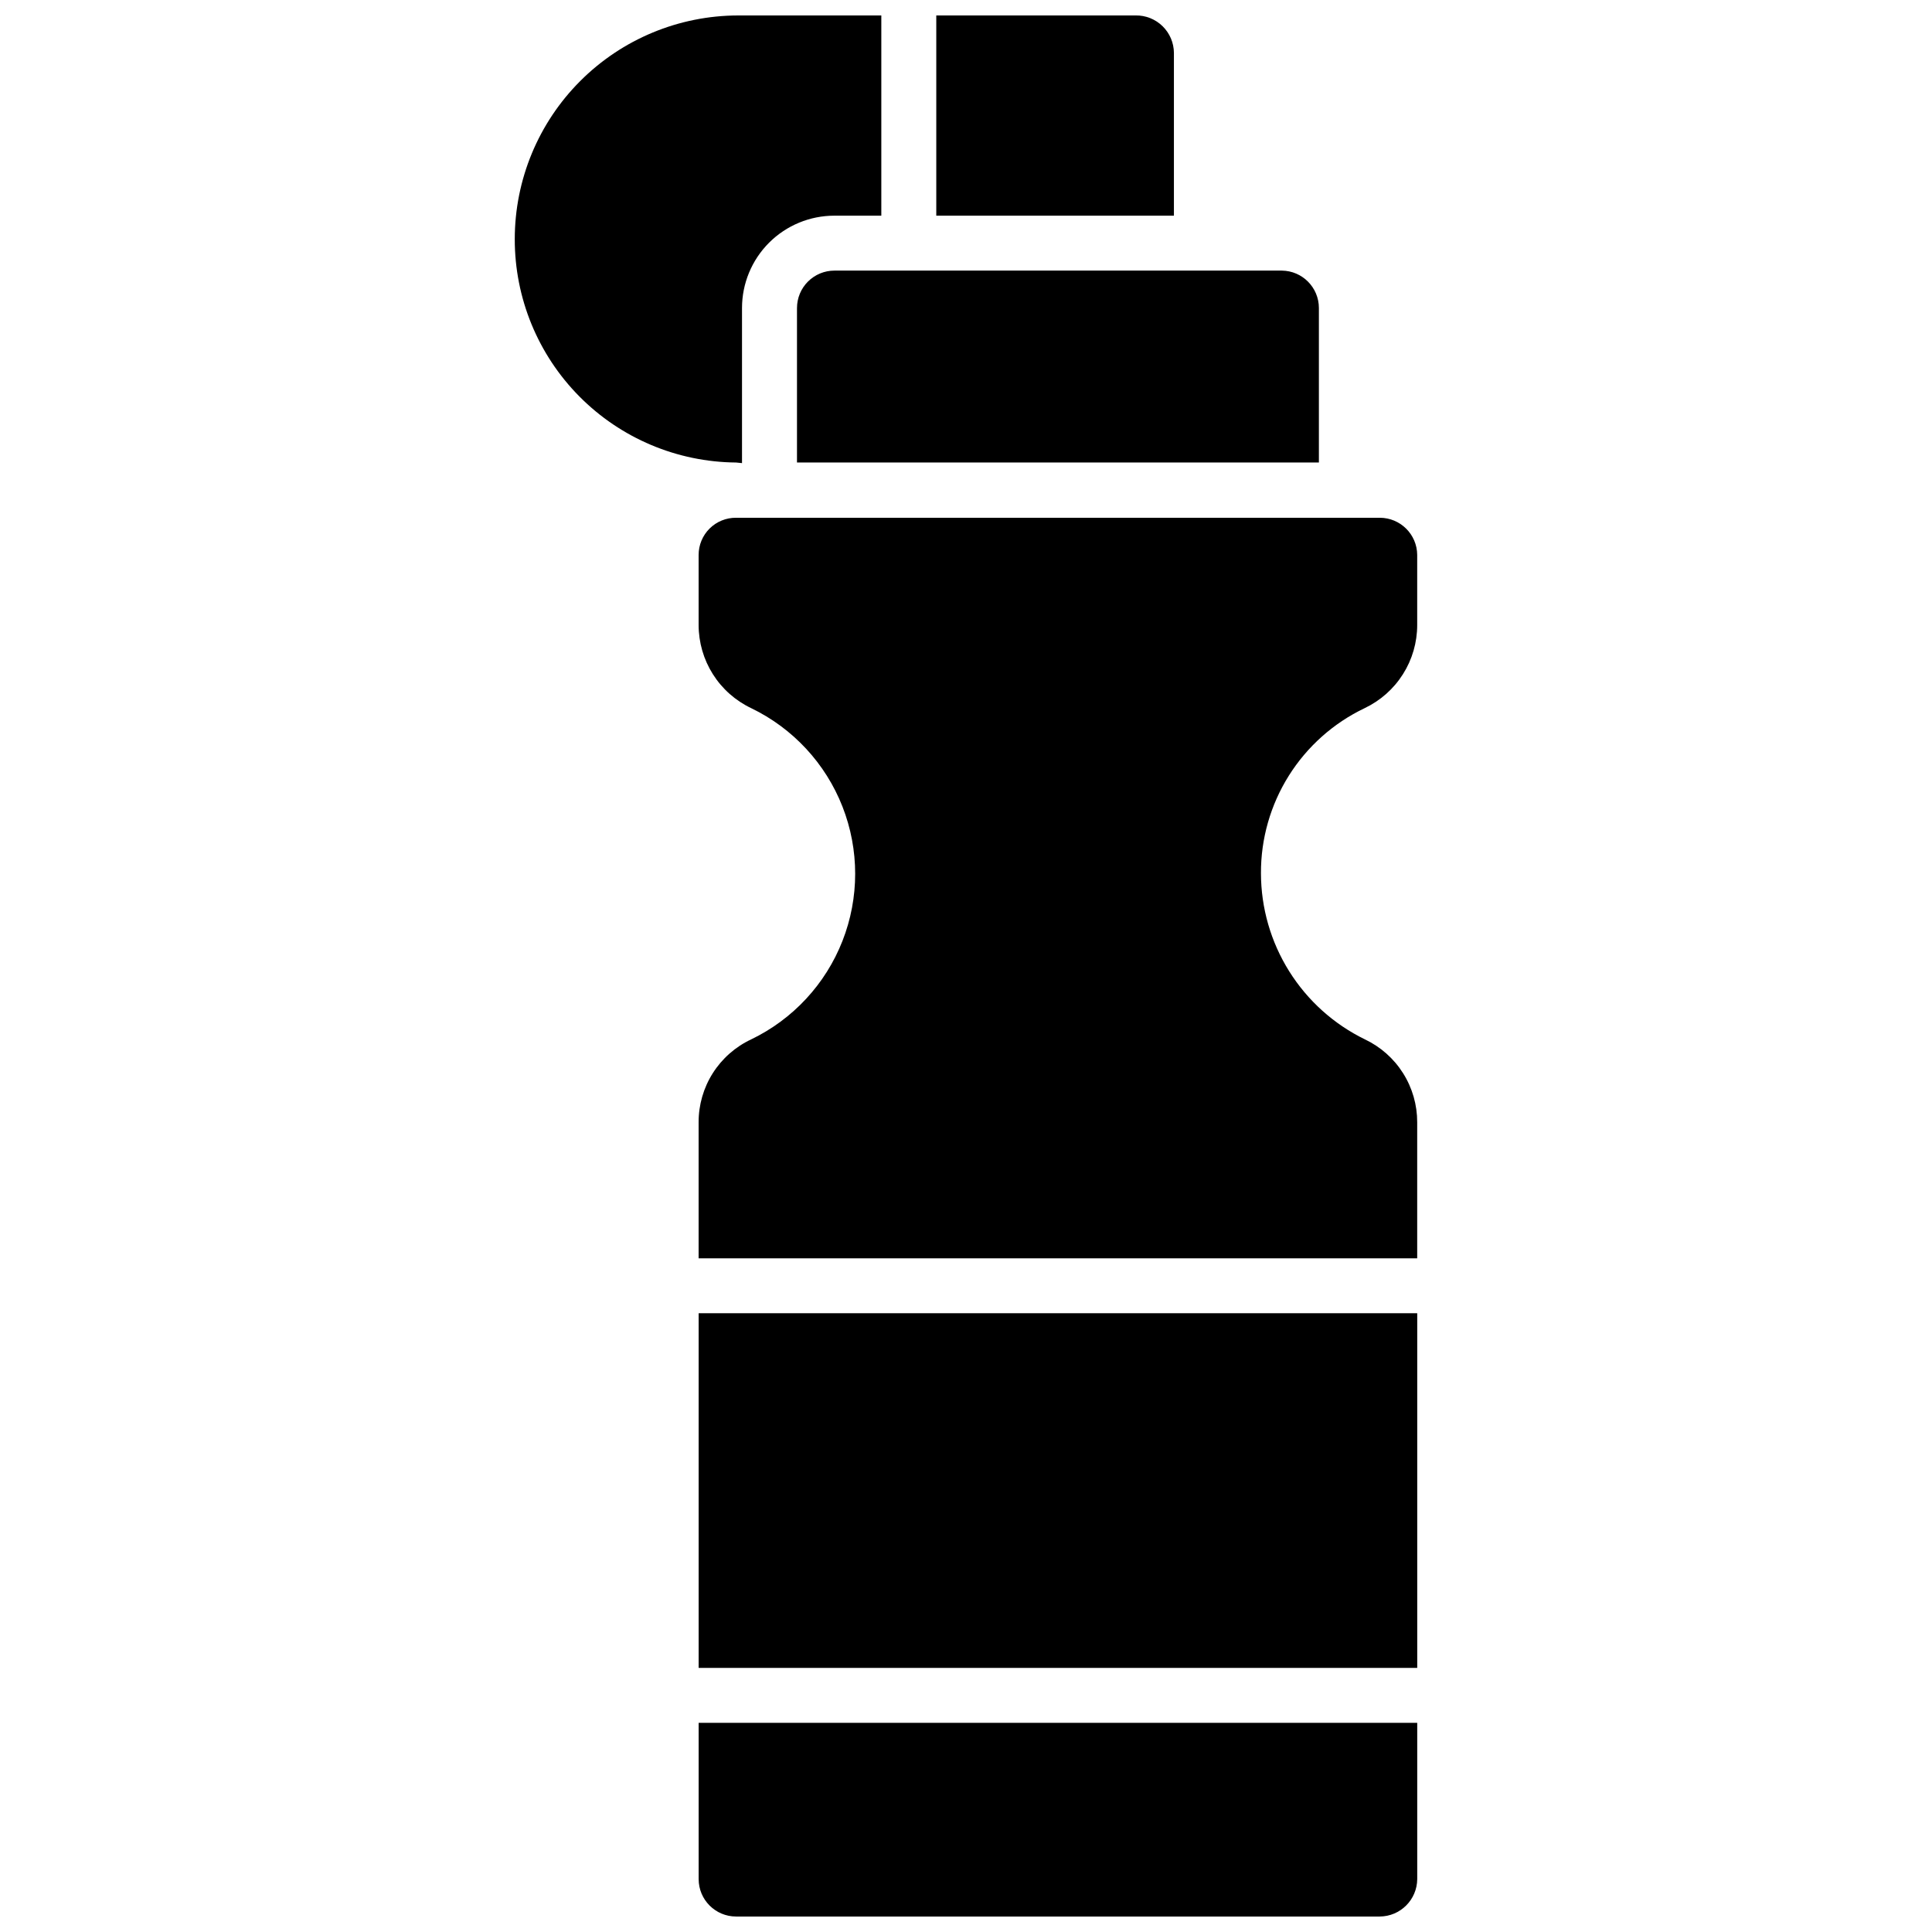
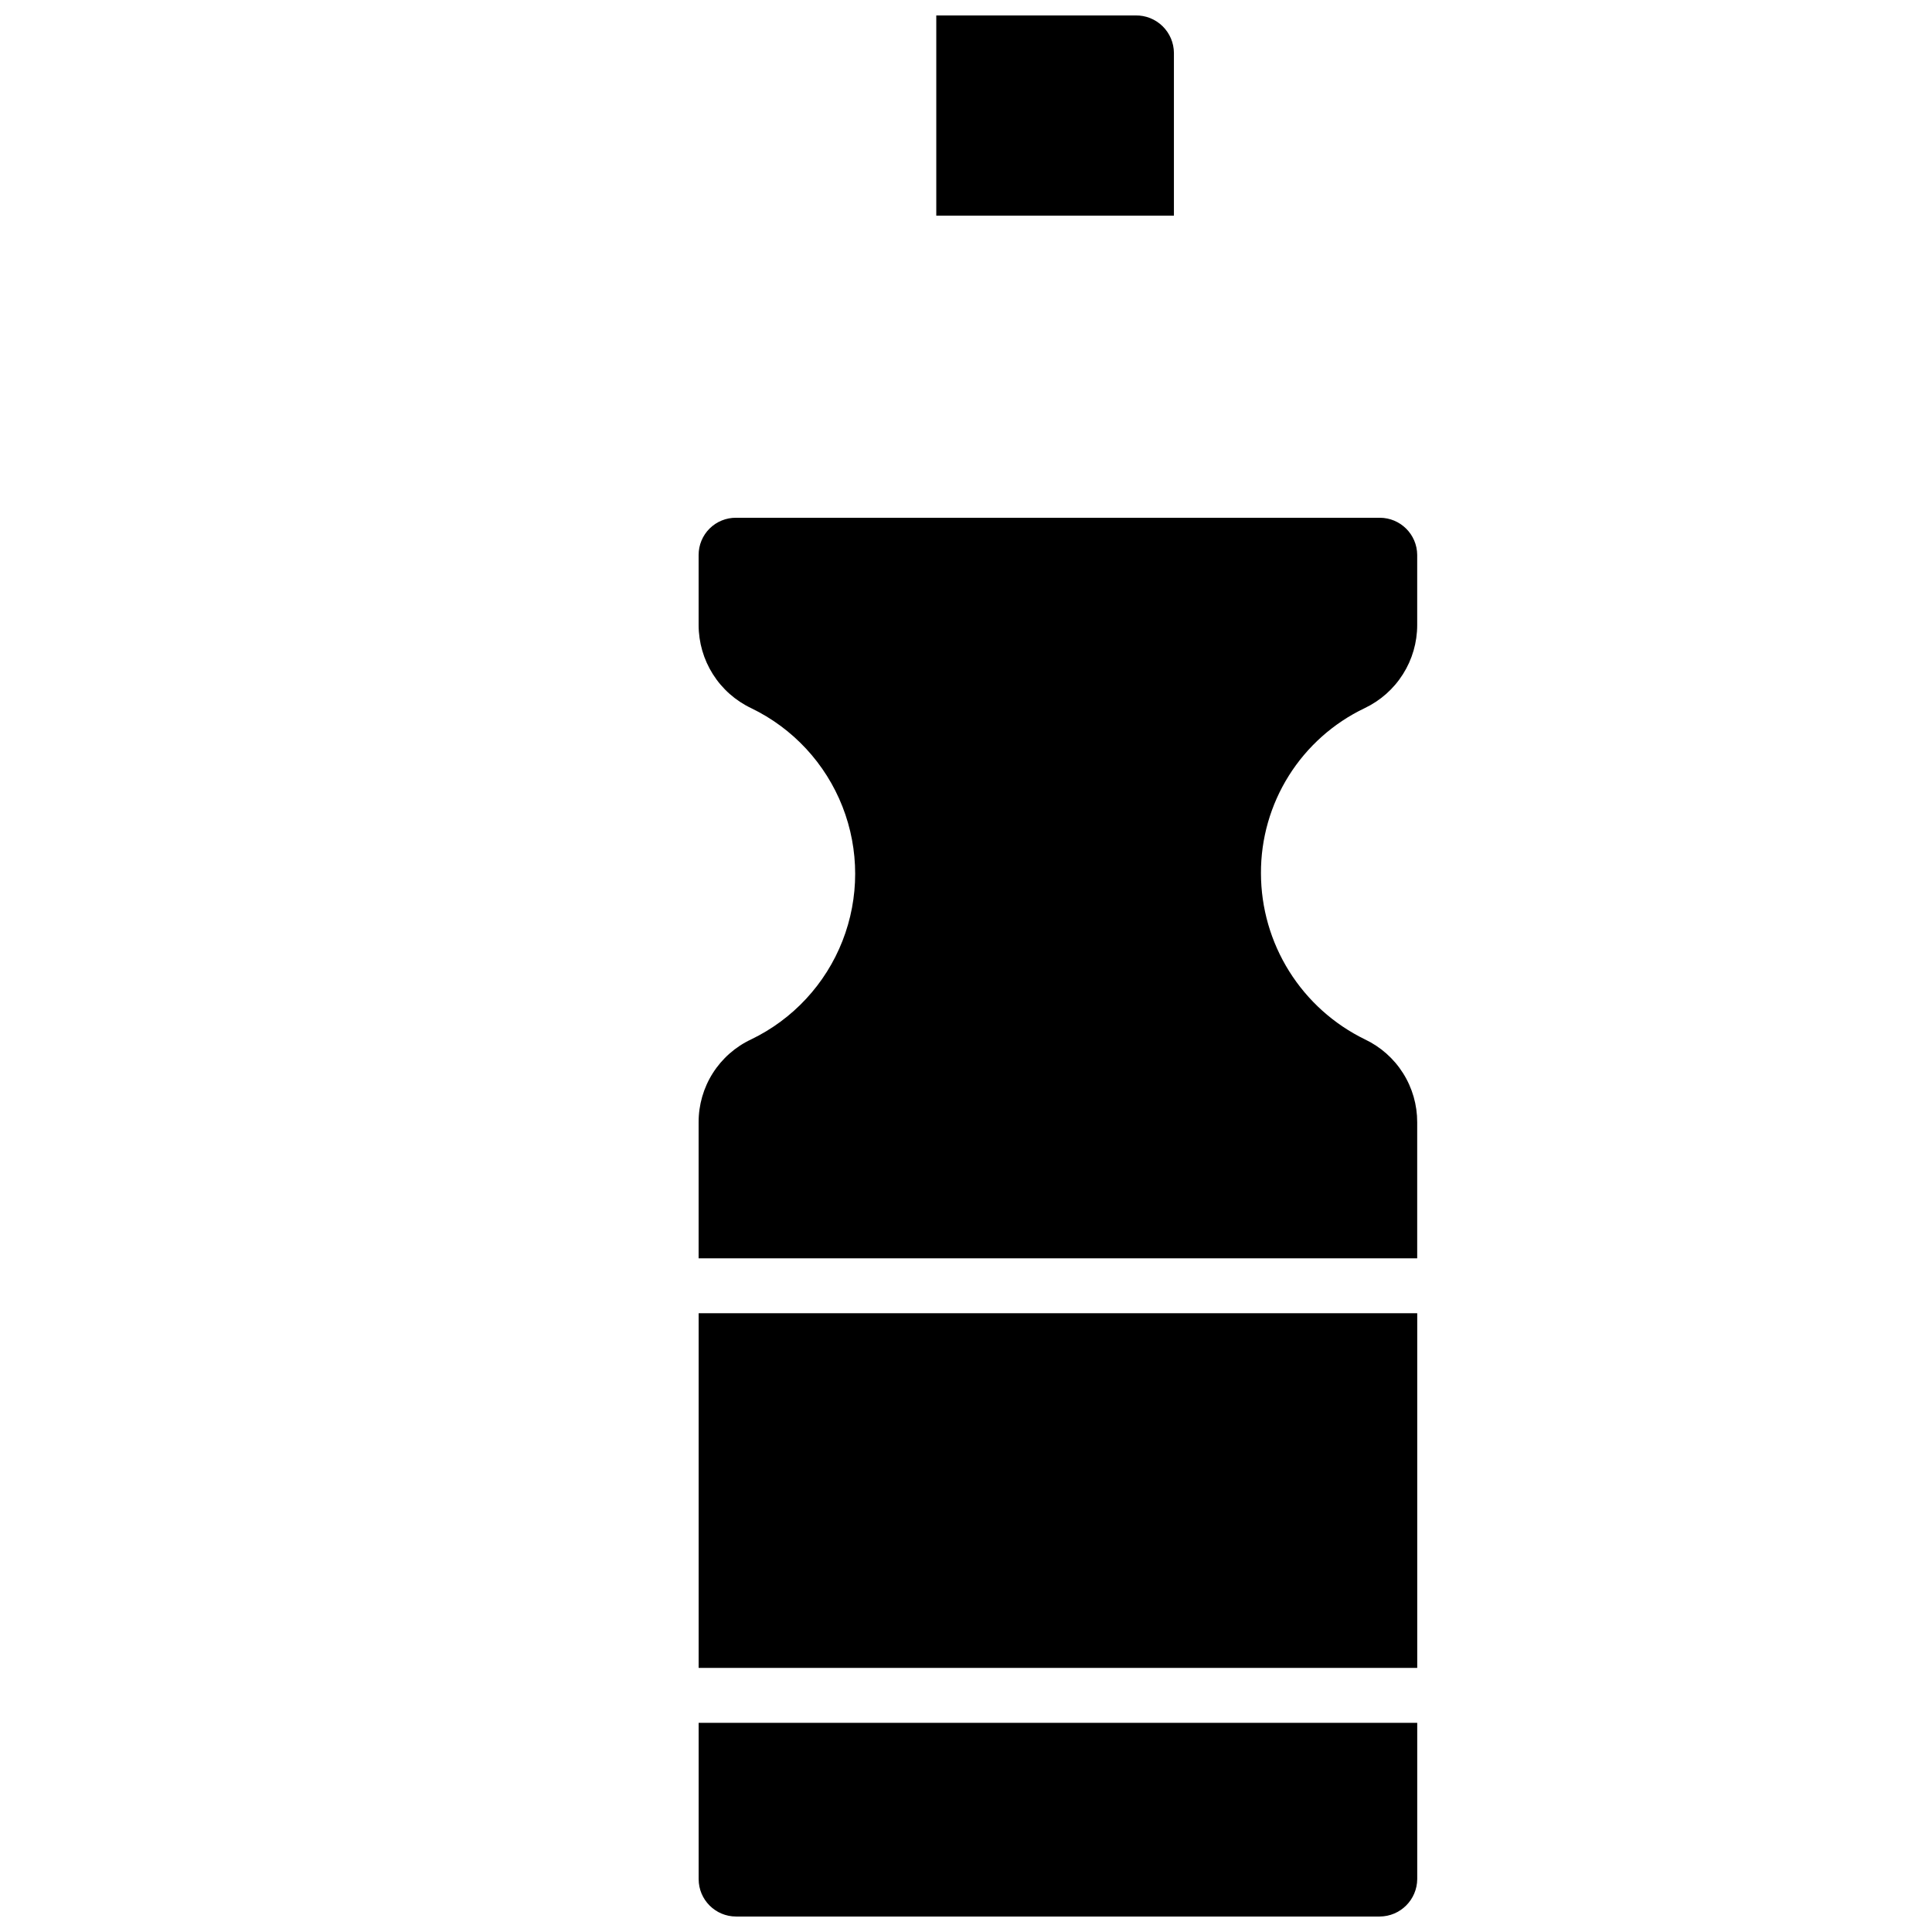
<svg xmlns="http://www.w3.org/2000/svg" width="800px" height="800px" version="1.1" viewBox="144 144 512 512">
  <defs>
    <clipPath id="c">
      <path d="m280 148.09h98v118.91h-98z" />
    </clipPath>
    <clipPath id="b">
      <path d="m329 600h191v51.902h-191z" />
    </clipPath>
    <clipPath id="a">
      <path d="m392 148.09h64v53.906h-64z" />
    </clipPath>
  </defs>
  <g clip-path="url(#c)">
-     <path d="m340.64 266.73v-41.094c0-6.492 2.578-12.719 7.168-17.312 4.594-4.59 10.82-7.168 17.312-7.168h12.438v-53.059h-37.941c-15.707 0.02-30.766 6.273-41.863 17.391-11.102 11.113-17.336 26.18-17.336 41.887-0.02 15.609 6.133 30.598 17.121 41.688s25.914 17.383 41.527 17.508z" />
-   </g>
+     </g>
  <g clip-path="url(#b)">
    <path d="m329.15 641.98c0 5.477 4.441 9.918 9.922 9.918h170.59c5.461-0.043 9.875-4.457 9.918-9.918v-41.406h-190.43z" />
  </g>
  <path d="m329.15 492.02h190.43v93.992h-190.43z" />
  <path d="m505.64 331.67c4.168-1.98 7.691-5.102 10.156-9.004 2.469-3.898 3.777-8.422 3.777-13.035v-18.578c-0.043-5.449-4.473-9.84-9.918-9.84h-170.59c-2.625-0.023-5.148 1.004-7.012 2.852-1.859 1.848-2.91 4.363-2.91 6.988v18.578c0.004 4.613 1.312 9.137 3.777 13.035 2.465 3.902 5.988 7.023 10.156 9.004 11.066 5.34 19.707 14.66 24.191 26.098 4.484 11.438 4.484 24.145 0 35.582-4.484 11.438-13.125 20.758-24.191 26.094-4.172 1.953-7.703 5.059-10.172 8.949s-3.773 8.406-3.762 13.016v36.055h190.43v-36.055c0.012-4.598-1.285-9.105-3.738-12.992-2.453-3.891-5.961-7-10.117-8.973-8.25-4.019-15.203-10.277-20.074-18.055-4.871-7.781-7.461-16.77-7.477-25.949-0.043-9.148 2.519-18.121 7.383-25.871 4.867-7.75 11.832-13.957 20.09-17.898z" />
-   <path d="m355.21 225.63v40.934h138.31v-40.934c0-5.445-4.394-9.875-9.84-9.918h-118.55c-2.629 0-5.152 1.043-7.012 2.906-1.863 1.859-2.906 4.383-2.906 7.012z" />
  <g clip-path="url(#a)">
    <path d="m455.1 158.01c-0.02-2.664-1.105-5.211-3.012-7.074s-4.477-2.887-7.141-2.844h-52.824v53.059h62.977z" />
  </g>
</svg>